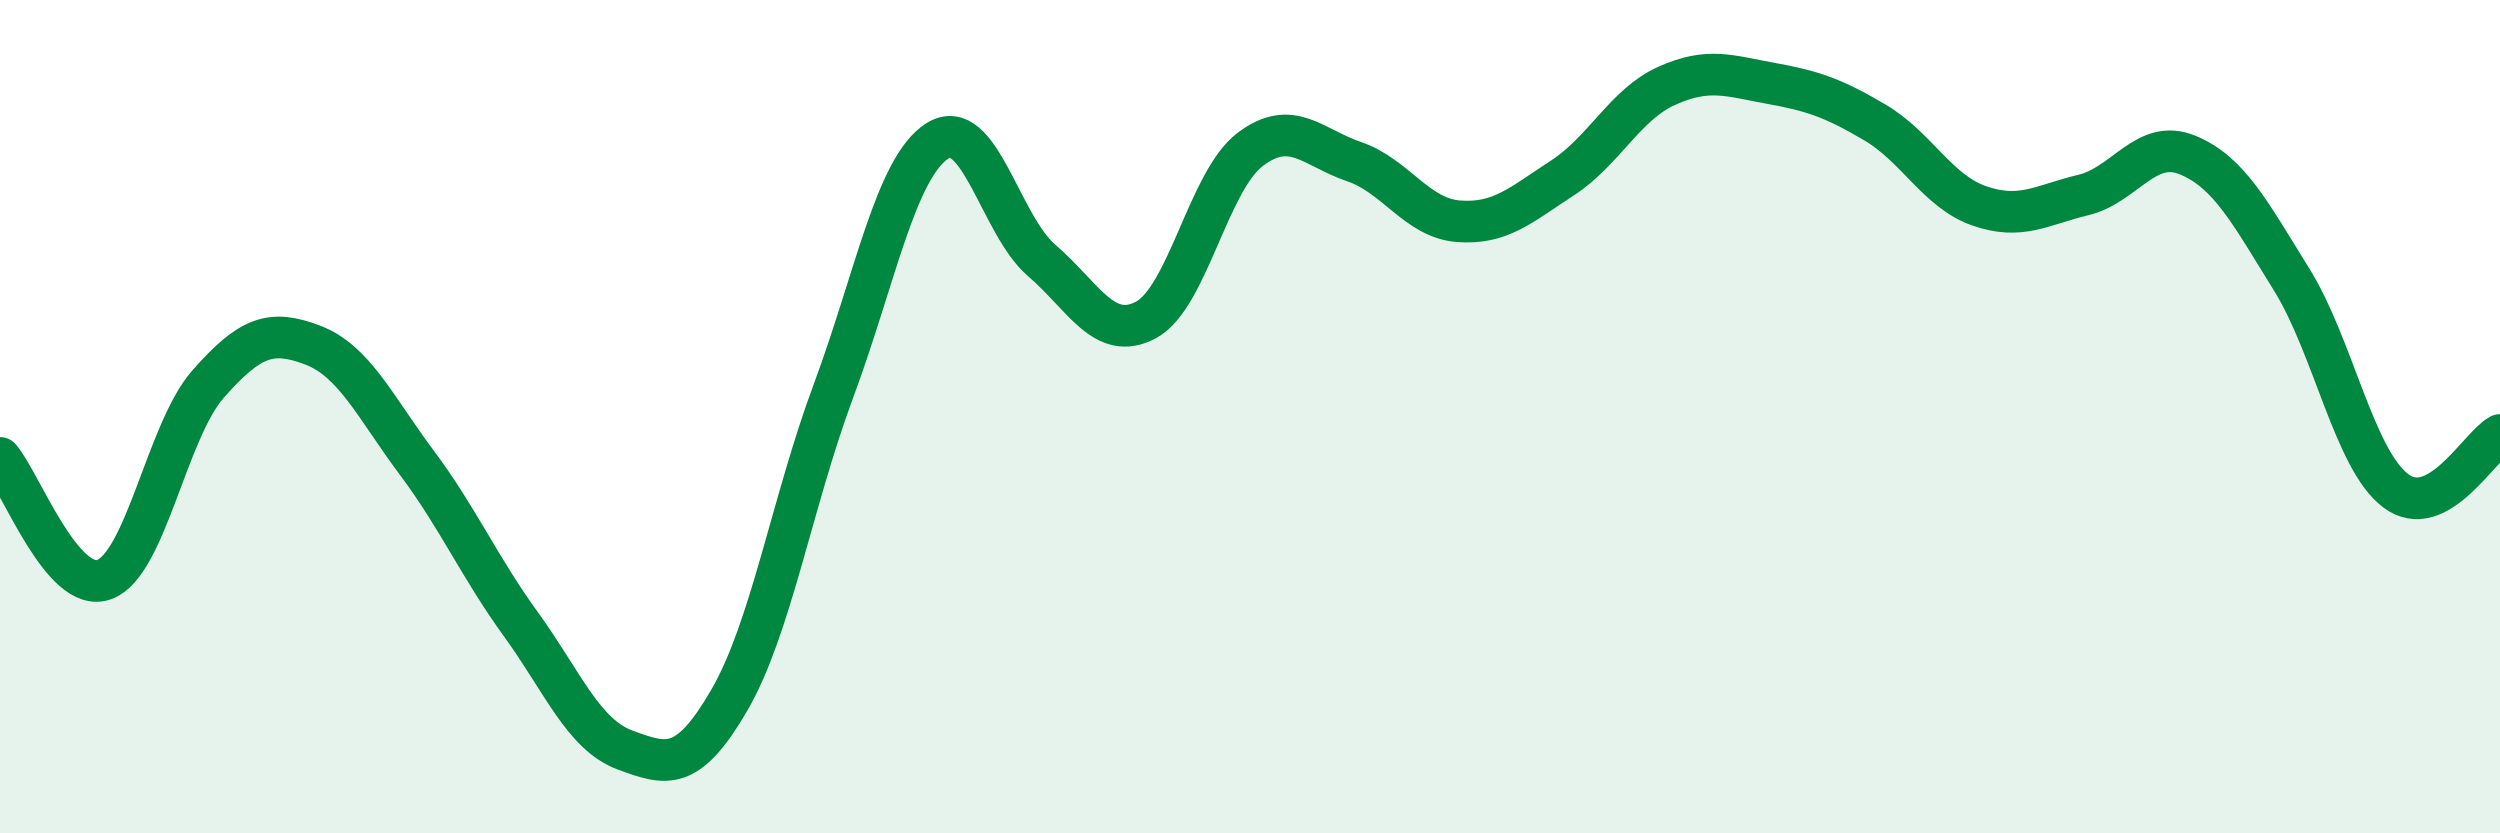
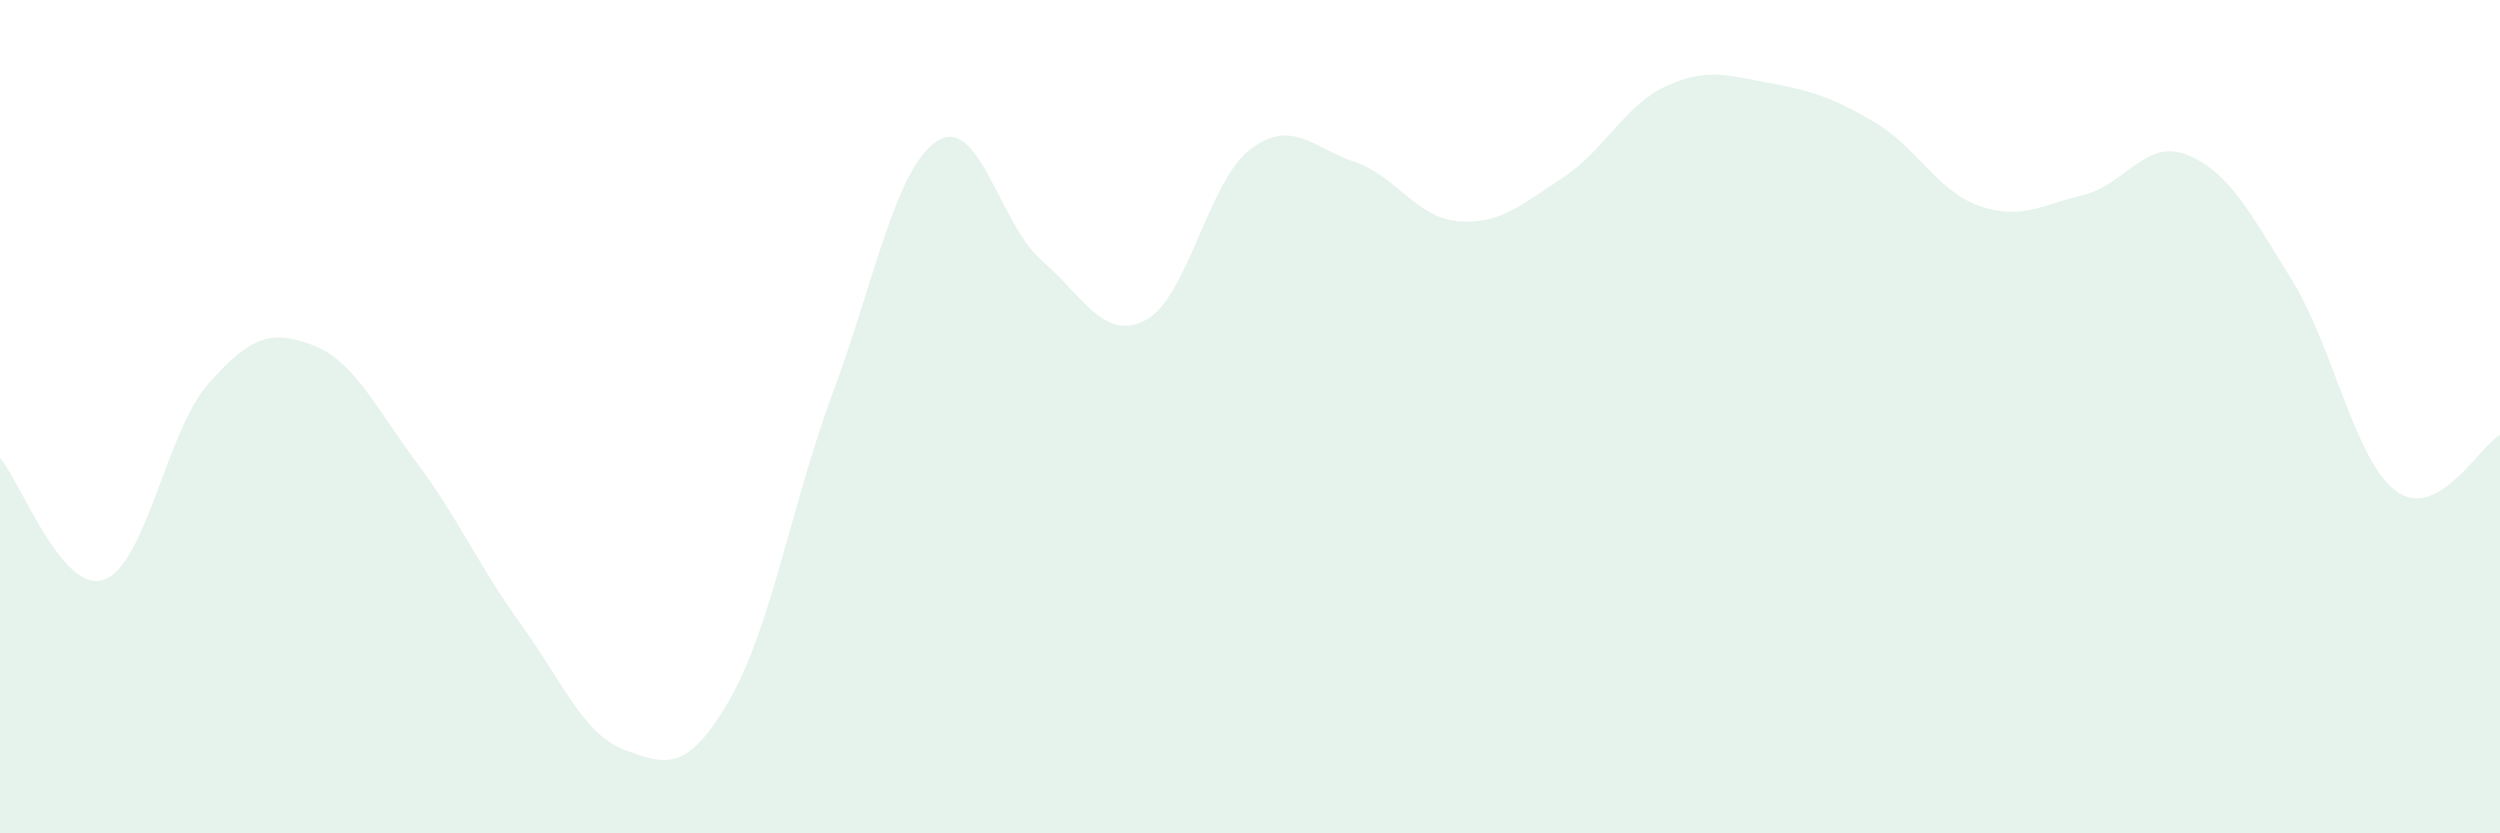
<svg xmlns="http://www.w3.org/2000/svg" width="60" height="20" viewBox="0 0 60 20">
  <path d="M 0,10.99 C 0.5,11.57 1.5,14.27 2.5,13.91 C 3.5,13.55 4,10.34 5,9.21 C 6,8.08 6.5,7.9 7.5,8.28 C 8.5,8.66 9,9.76 10,11.1 C 11,12.44 11.5,13.6 12.5,14.98 C 13.5,16.36 14,17.63 15,18 C 16,18.37 16.5,18.53 17.5,16.81 C 18.5,15.09 19,12.08 20,9.39 C 21,6.7 21.5,4.01 22.5,3.38 C 23.5,2.75 24,5.39 25,6.25 C 26,7.11 26.5,8.21 27.5,7.68 C 28.5,7.15 29,4.35 30,3.59 C 31,2.83 31.5,3.54 32.5,3.88 C 33.5,4.22 34,5.23 35,5.31 C 36,5.39 36.5,4.92 37.5,4.27 C 38.5,3.62 39,2.51 40,2.06 C 41,1.61 41.5,1.82 42.5,2 C 43.5,2.18 44,2.35 45,2.94 C 46,3.53 46.5,4.59 47.5,4.94 C 48.5,5.29 49,4.92 50,4.68 C 51,4.44 51.5,3.31 52.5,3.72 C 53.5,4.13 54,5.1 55,6.71 C 56,8.32 56.5,11.03 57.5,11.78 C 58.5,12.53 59.5,10.71 60,10.44L60 20L0 20Z" fill="#008740" opacity="0.1" stroke-linecap="round" stroke-linejoin="round" />
-   <path d="M 0,10.99 C 0.5,11.57 1.5,14.27 2.5,13.91 C 3.5,13.55 4,10.34 5,9.21 C 6,8.08 6.5,7.9 7.5,8.28 C 8.5,8.66 9,9.76 10,11.1 C 11,12.44 11.5,13.6 12.5,14.98 C 13.5,16.36 14,17.63 15,18 C 16,18.37 16.5,18.53 17.5,16.81 C 18.5,15.09 19,12.08 20,9.39 C 21,6.7 21.5,4.01 22.5,3.38 C 23.5,2.75 24,5.39 25,6.25 C 26,7.11 26.5,8.21 27.5,7.68 C 28.5,7.15 29,4.35 30,3.59 C 31,2.83 31.5,3.54 32.5,3.88 C 33.5,4.22 34,5.23 35,5.31 C 36,5.39 36.5,4.92 37.5,4.27 C 38.5,3.62 39,2.51 40,2.06 C 41,1.61 41.5,1.82 42.5,2 C 43.5,2.18 44,2.35 45,2.94 C 46,3.53 46.5,4.59 47.5,4.94 C 48.5,5.29 49,4.92 50,4.68 C 51,4.44 51.5,3.31 52.5,3.72 C 53.5,4.13 54,5.1 55,6.71 C 56,8.32 56.5,11.03 57.5,11.78 C 58.5,12.53 59.5,10.71 60,10.44" stroke="#008740" stroke-width="1" fill="none" stroke-linecap="round" stroke-linejoin="round" />
</svg>